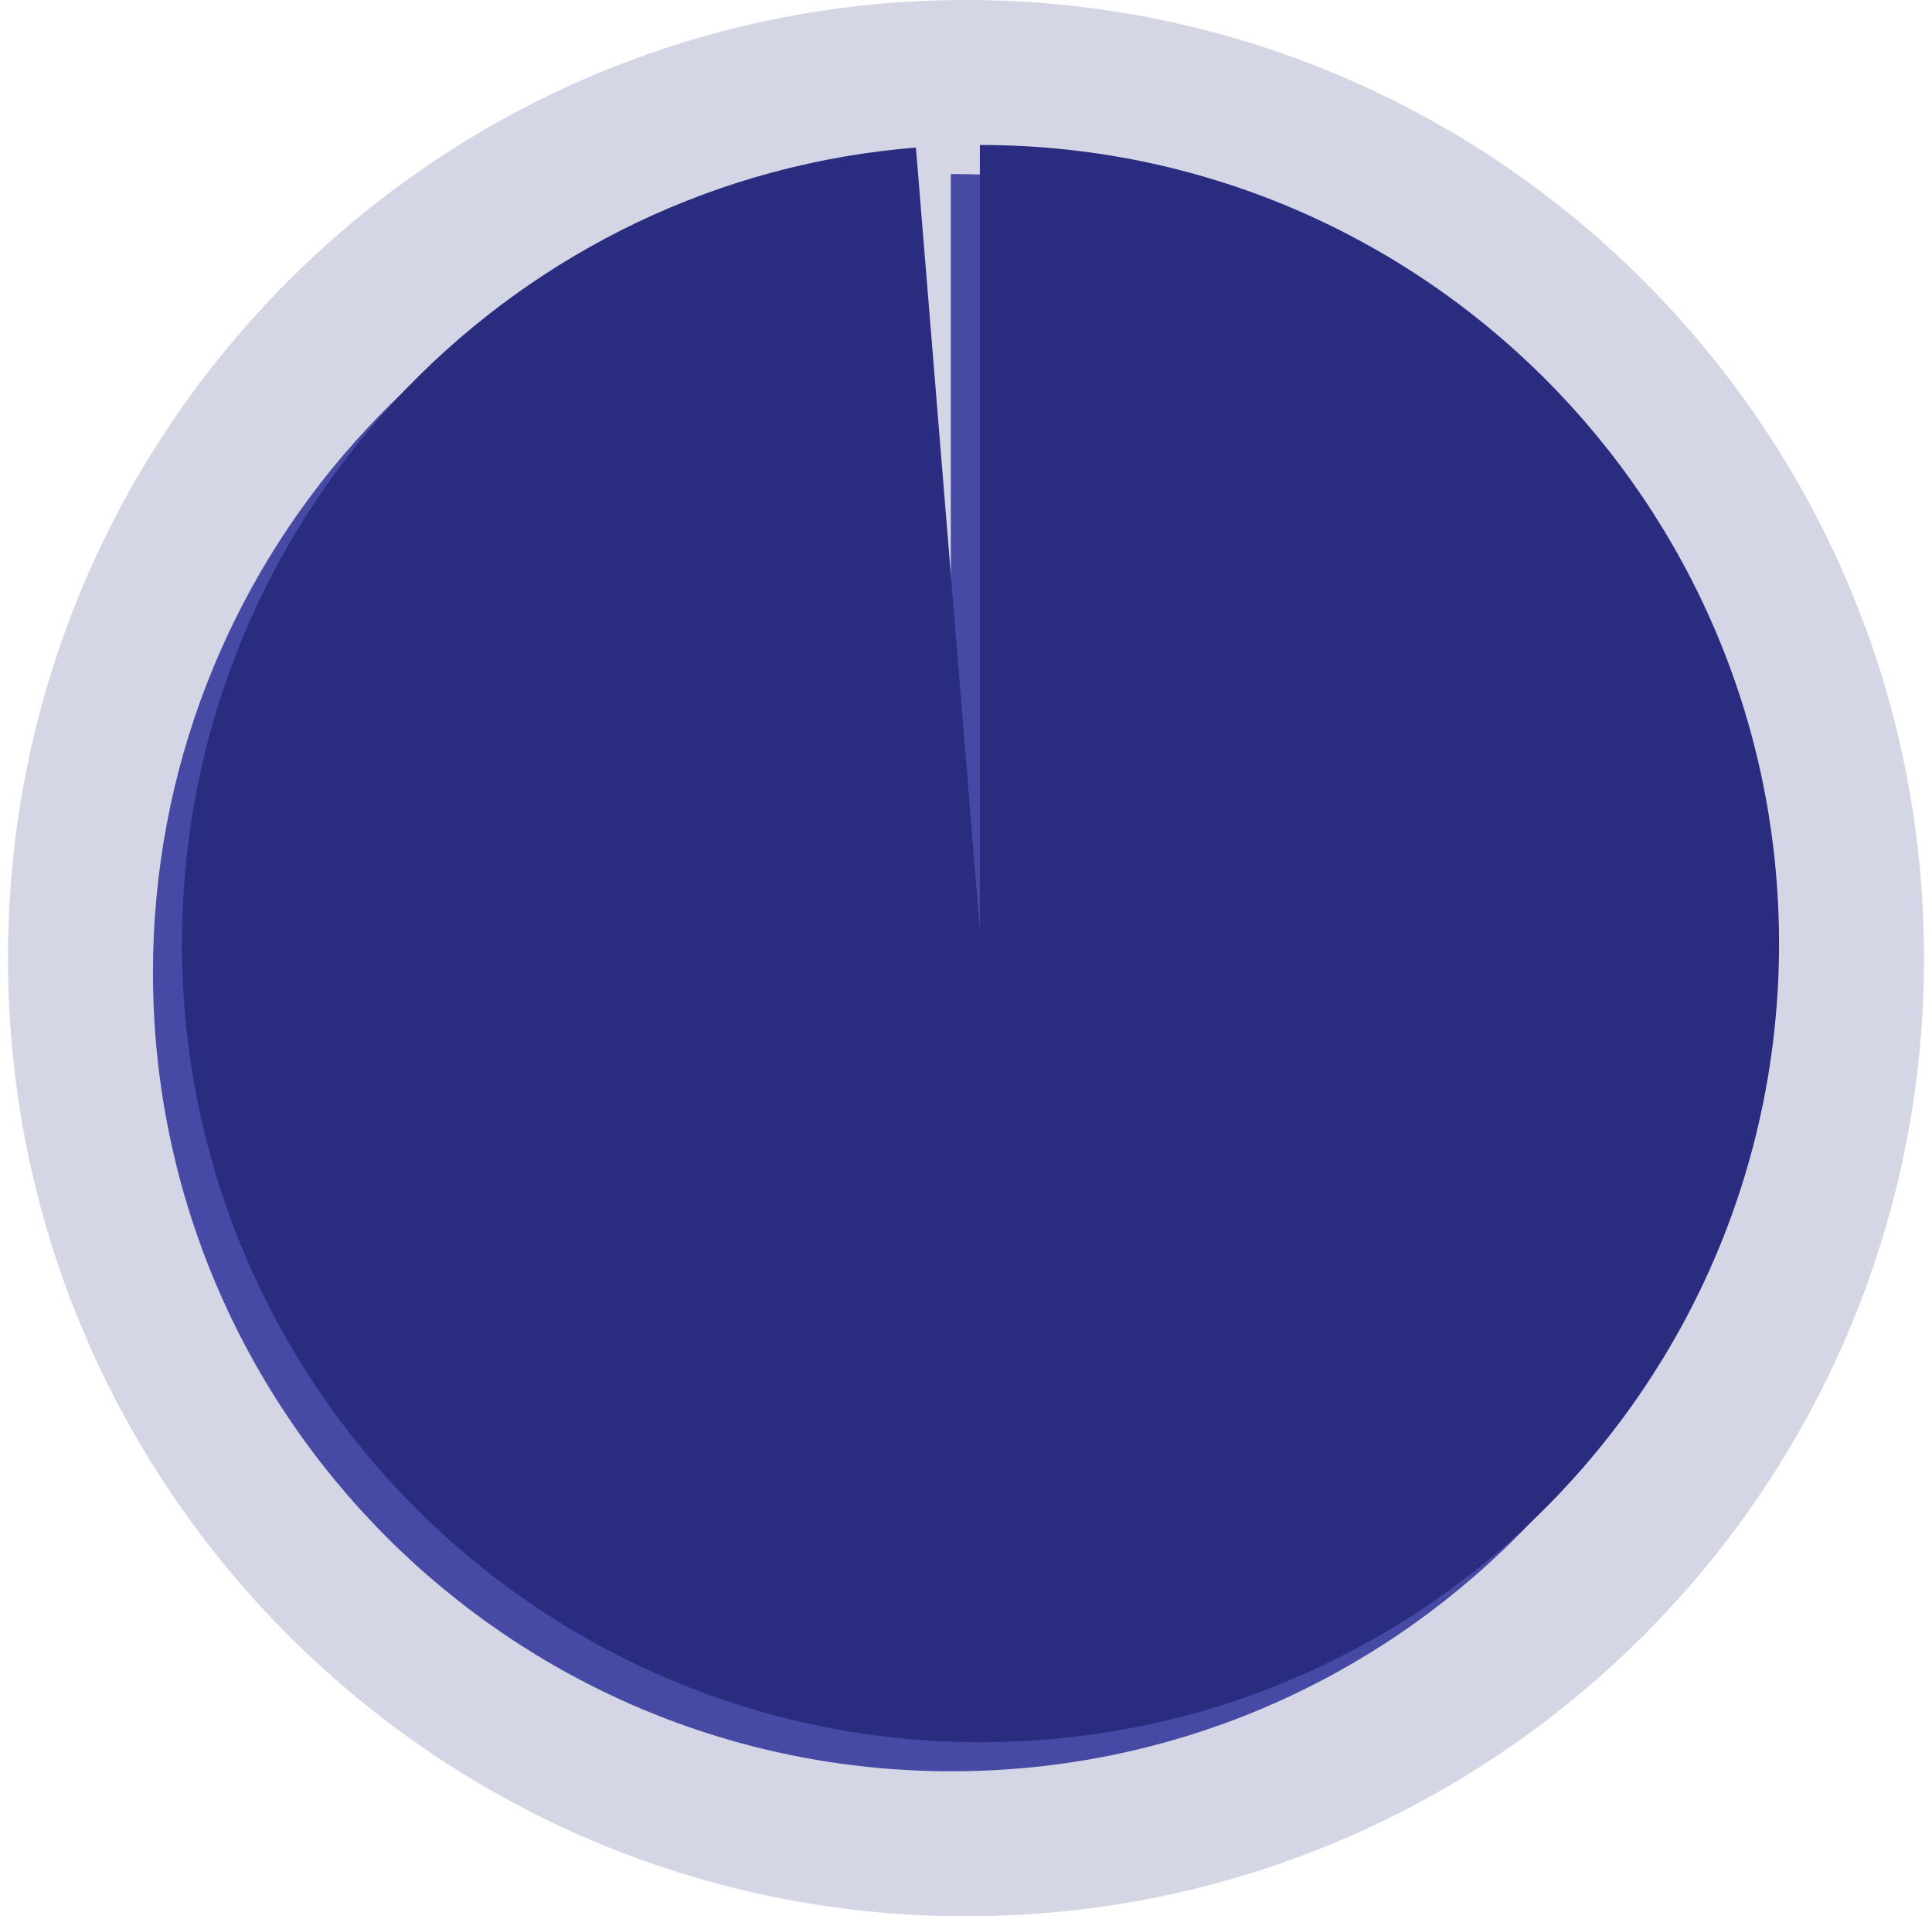
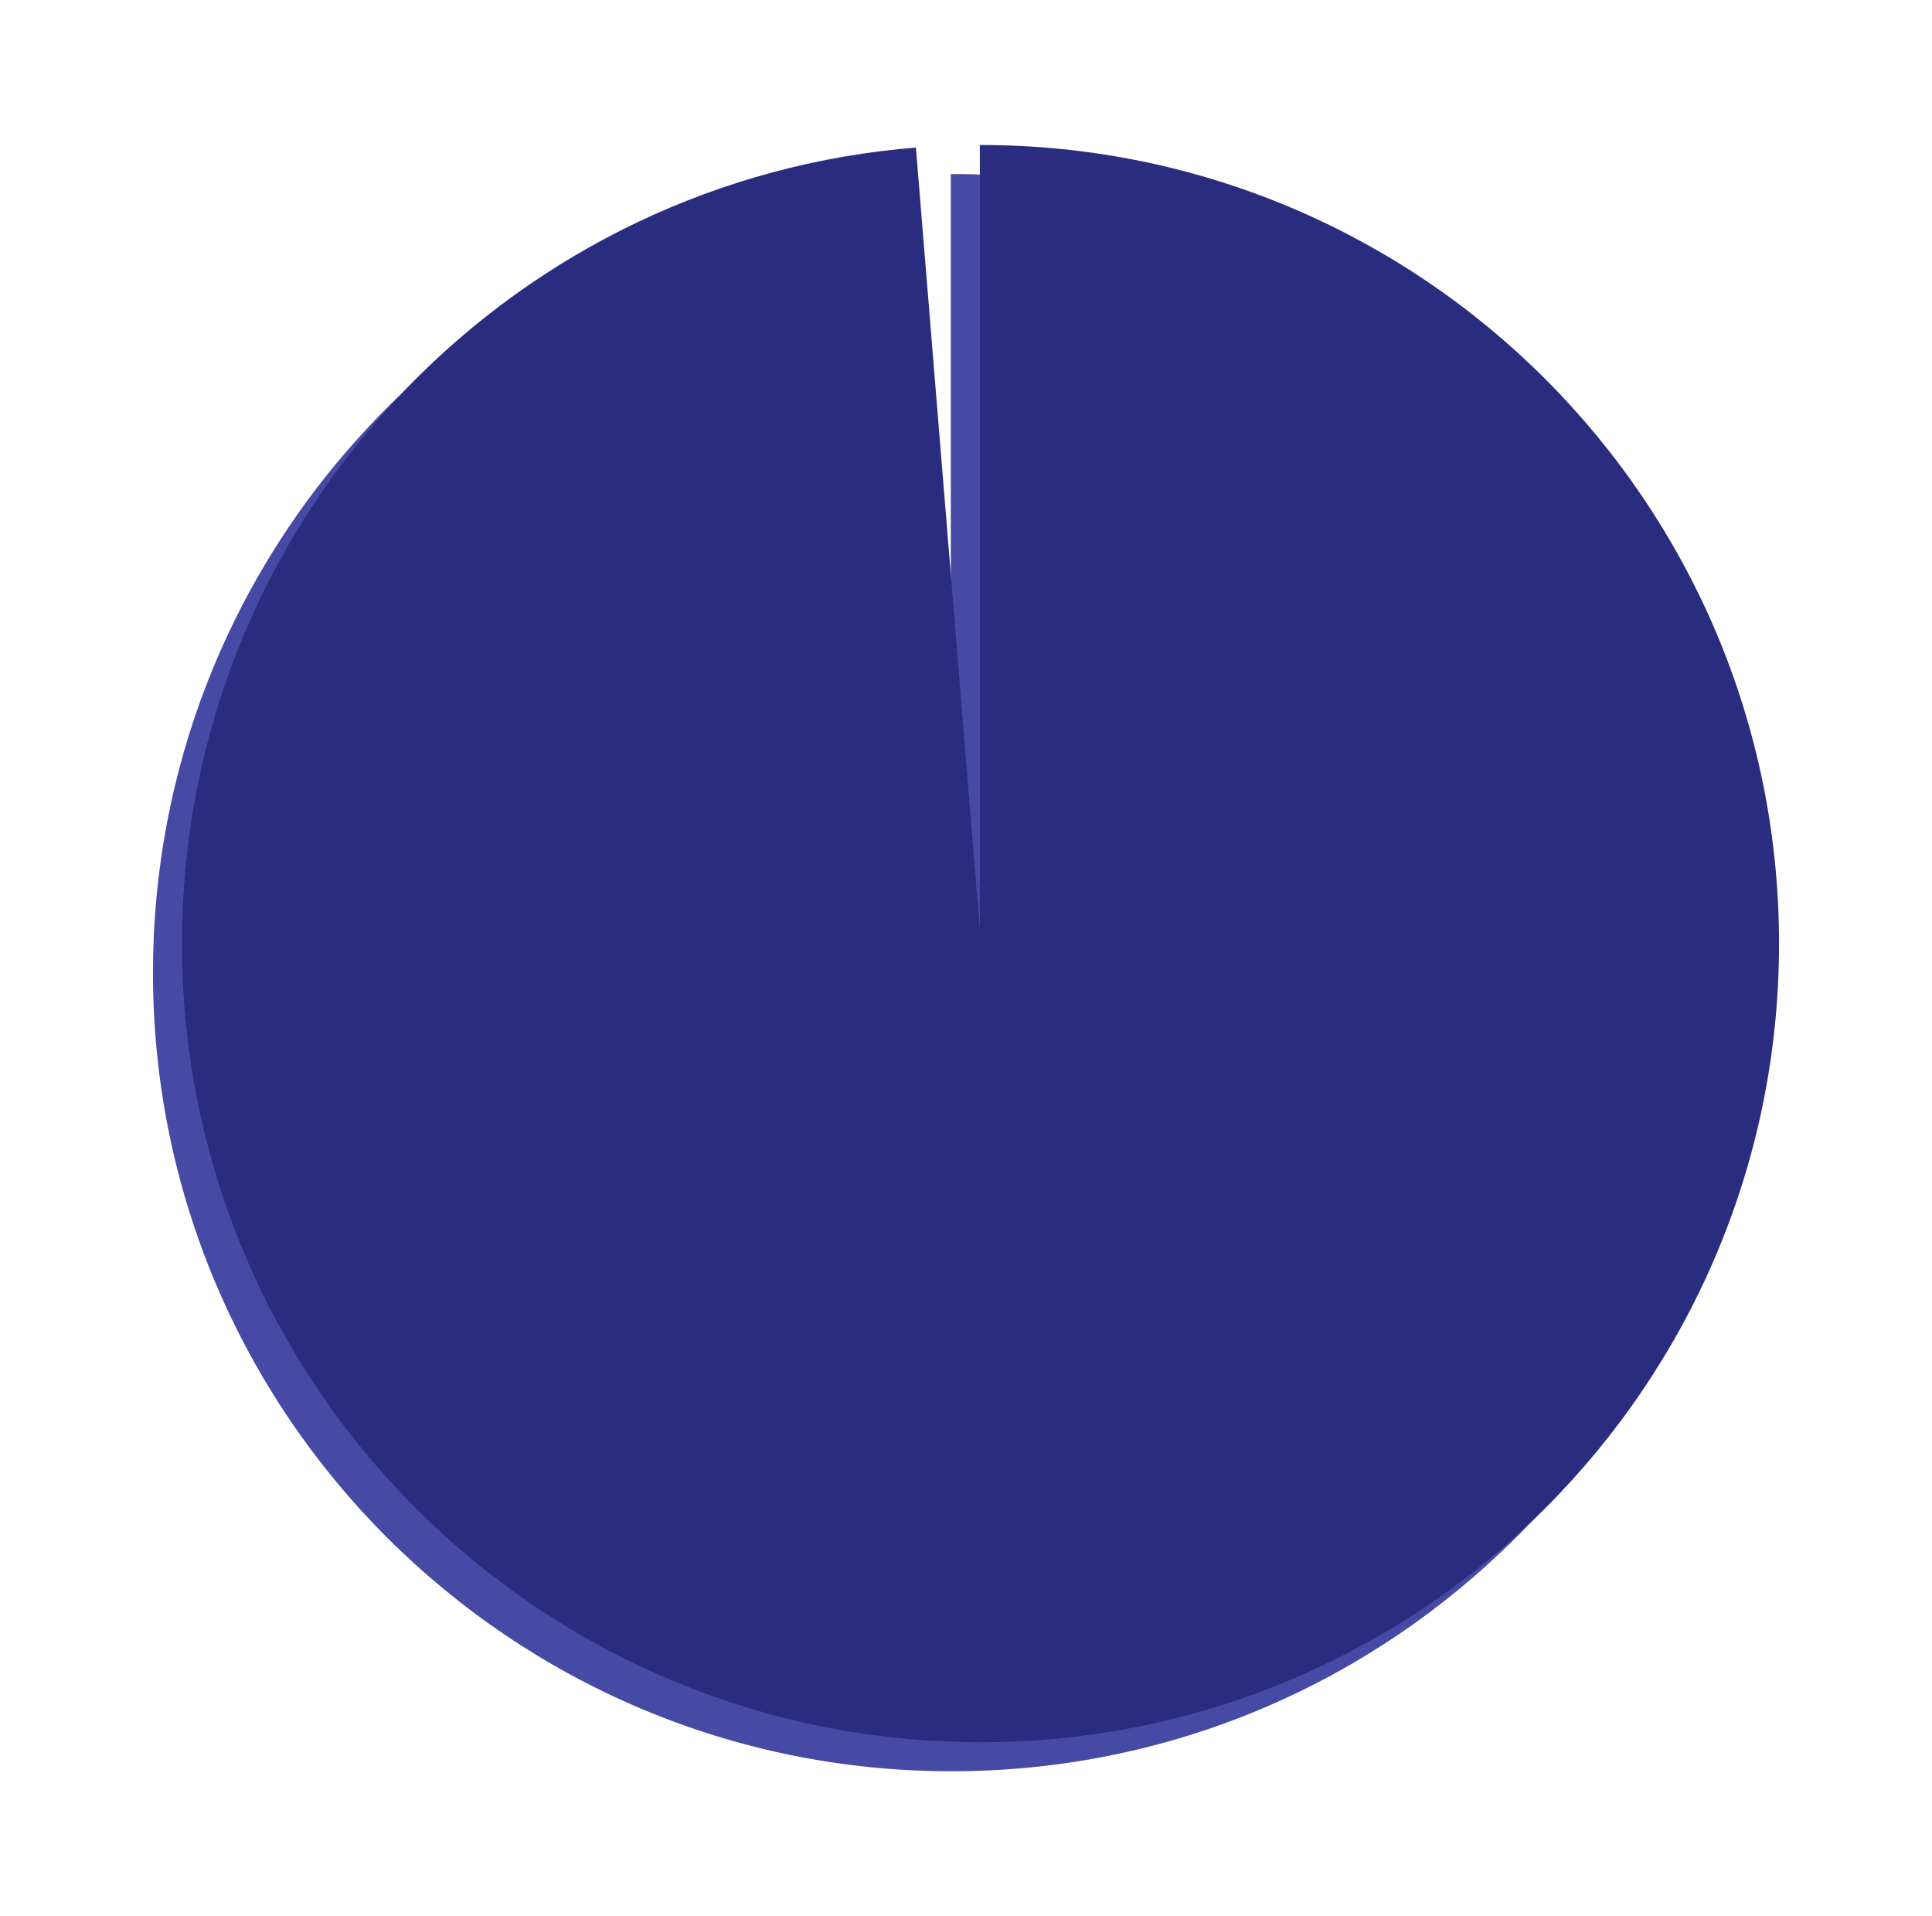
<svg xmlns="http://www.w3.org/2000/svg" width="121" height="120" viewBox="0 0 121 120" fill="none">
-   <path d="M60.5 120C93.637 120 120.5 93.137 120.5 60C120.5 26.863 93.637 0 60.5 0C27.363 0 0.5 26.863 0.5 60C0.5 93.137 27.363 120 60.5 120Z" fill="#D4D5E5" />
  <path fill-rule="evenodd" clip-rule="evenodd" d="M59.549 10.899V60.041L55.545 11.06C54.813 11.118 54.086 11.193 53.363 11.282C28.682 14.348 9.58 35.398 9.58 60.909C9.58 88.529 31.971 110.92 59.591 110.92C87.211 110.92 109.601 88.529 109.601 60.909C109.601 33.289 87.211 10.898 59.591 10.898C59.577 10.898 59.563 10.898 59.549 10.899Z" fill="#464AA5" />
  <path fill-rule="evenodd" clip-rule="evenodd" d="M61.368 9.08V58.223L57.363 9.241C56.631 9.3 55.904 9.374 55.181 9.464C30.5 12.53 11.398 33.58 11.398 59.091C11.398 86.711 33.789 109.101 61.409 109.101C89.029 109.101 111.42 86.711 111.42 59.091C111.42 31.471 89.029 9.08 61.409 9.08C61.395 9.08 61.382 9.08 61.368 9.08Z" fill="#2A2C80" />
</svg>